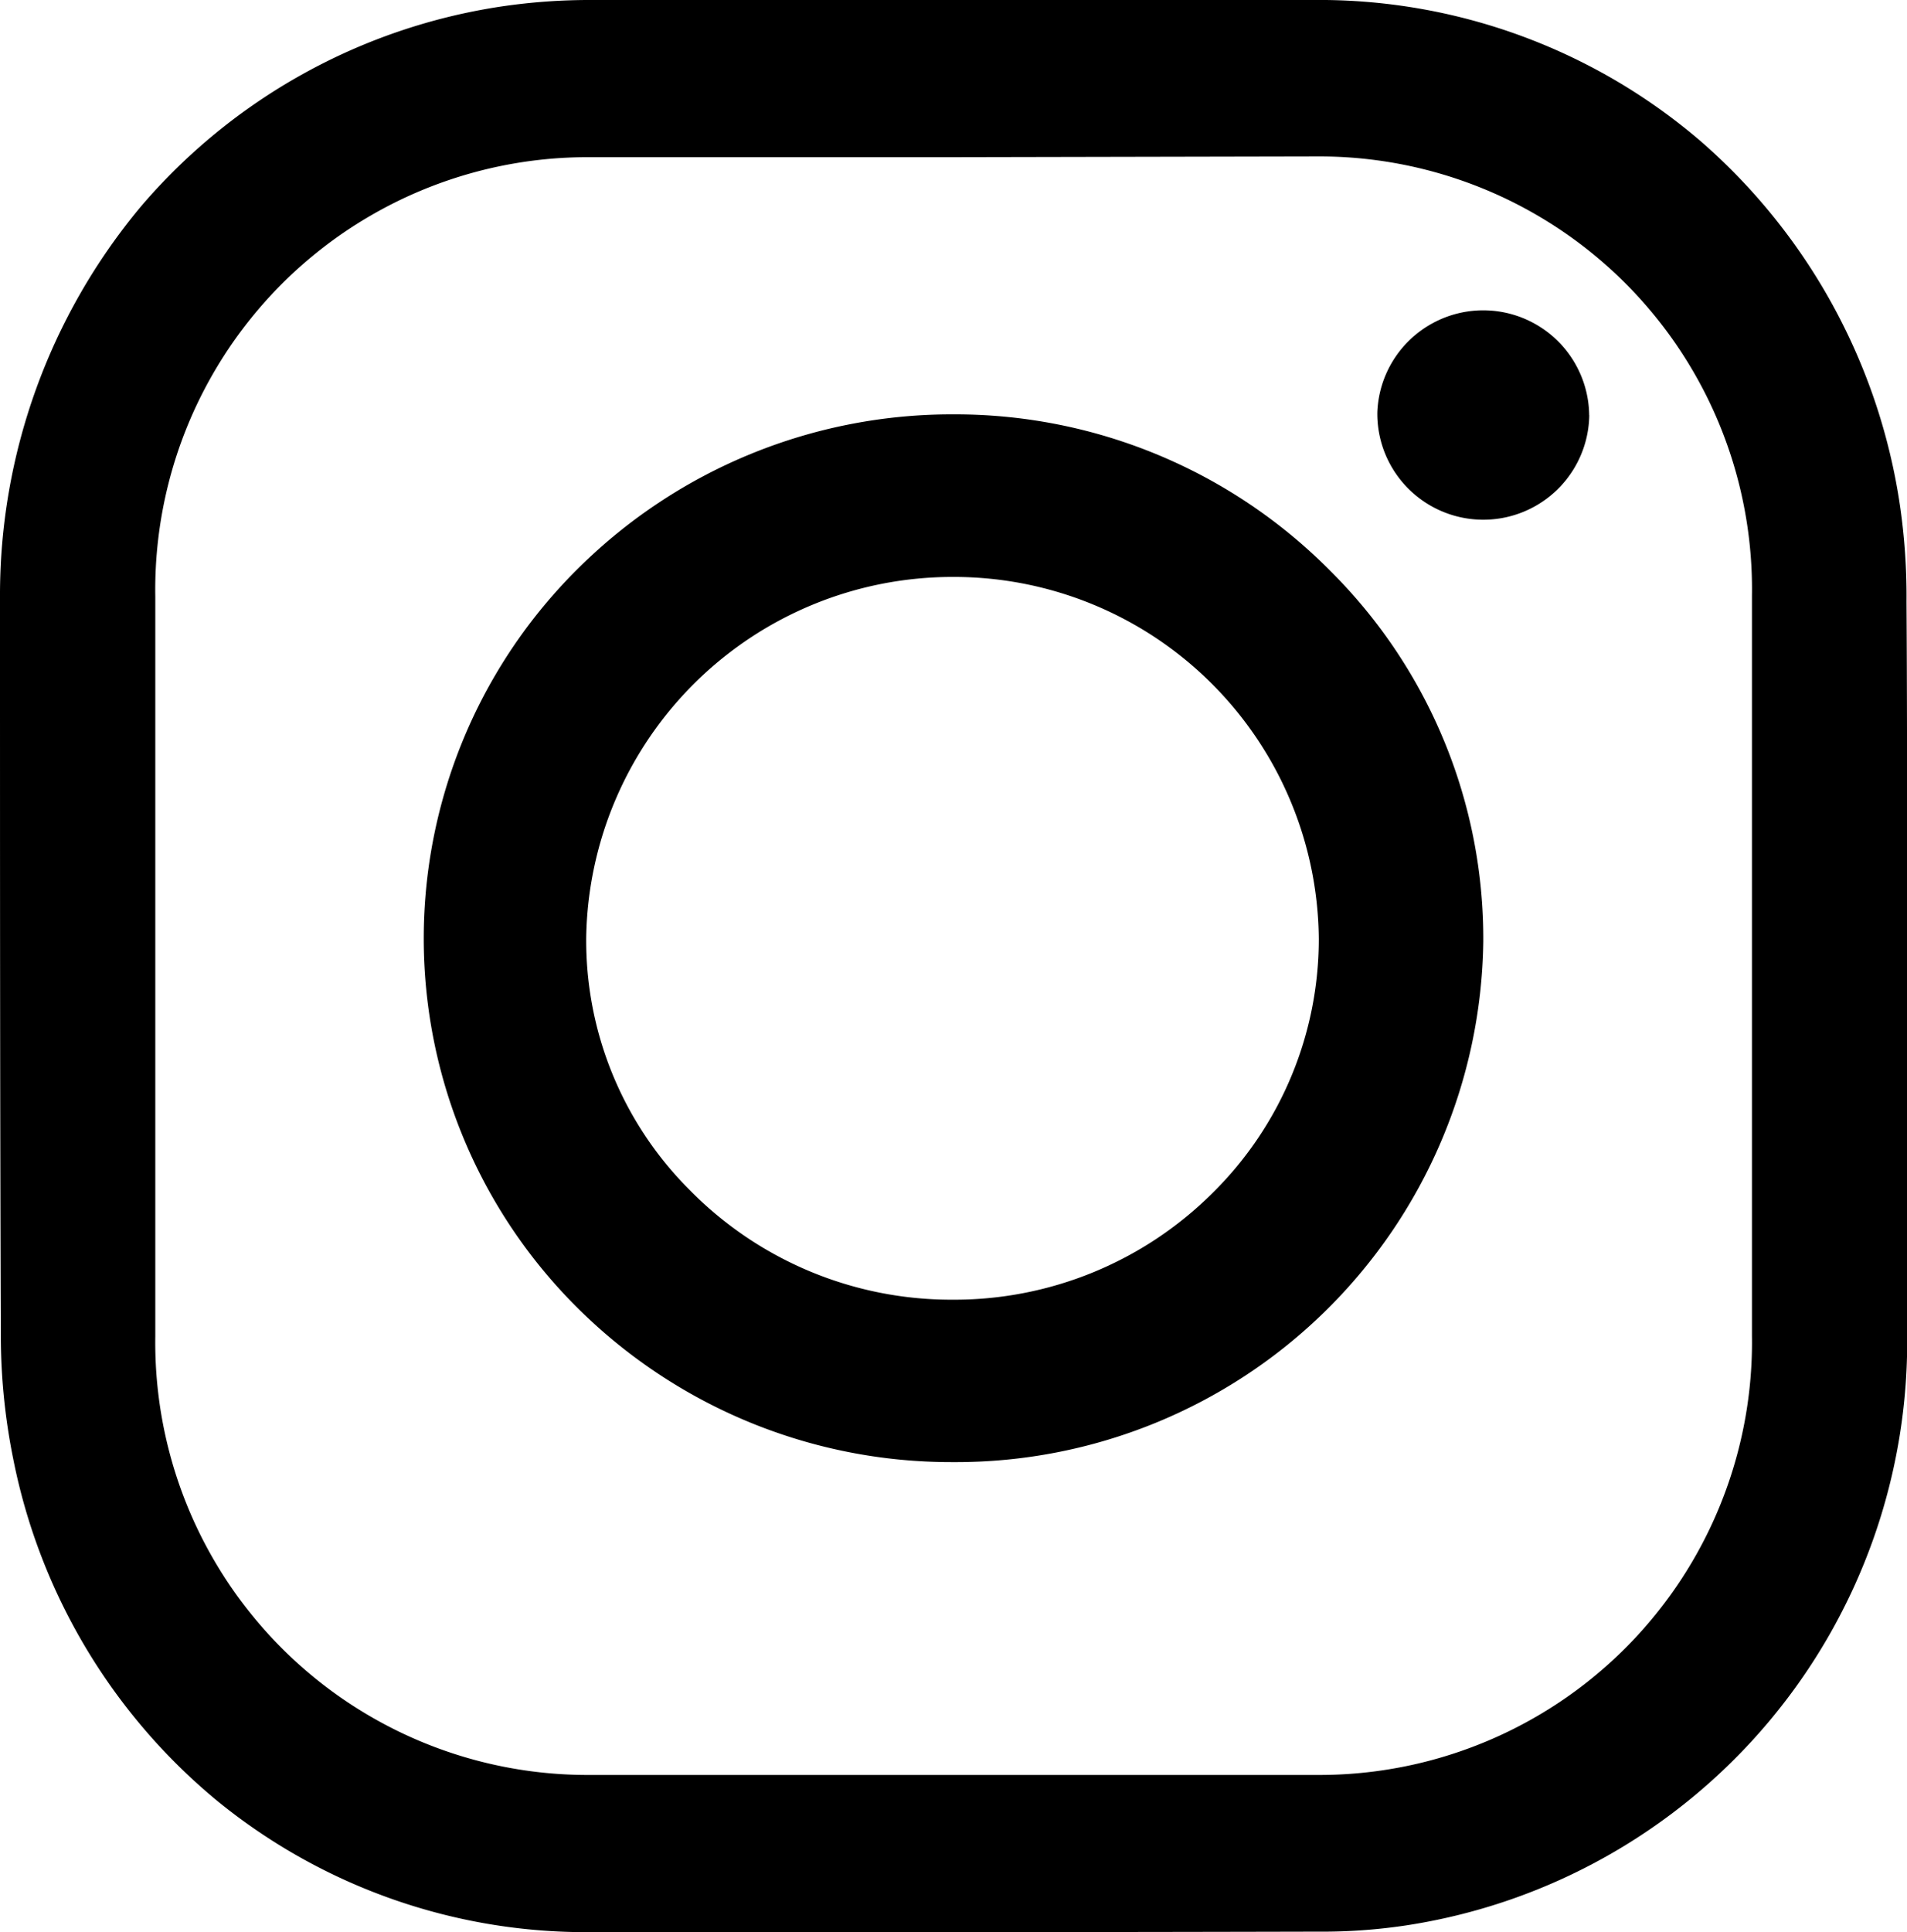
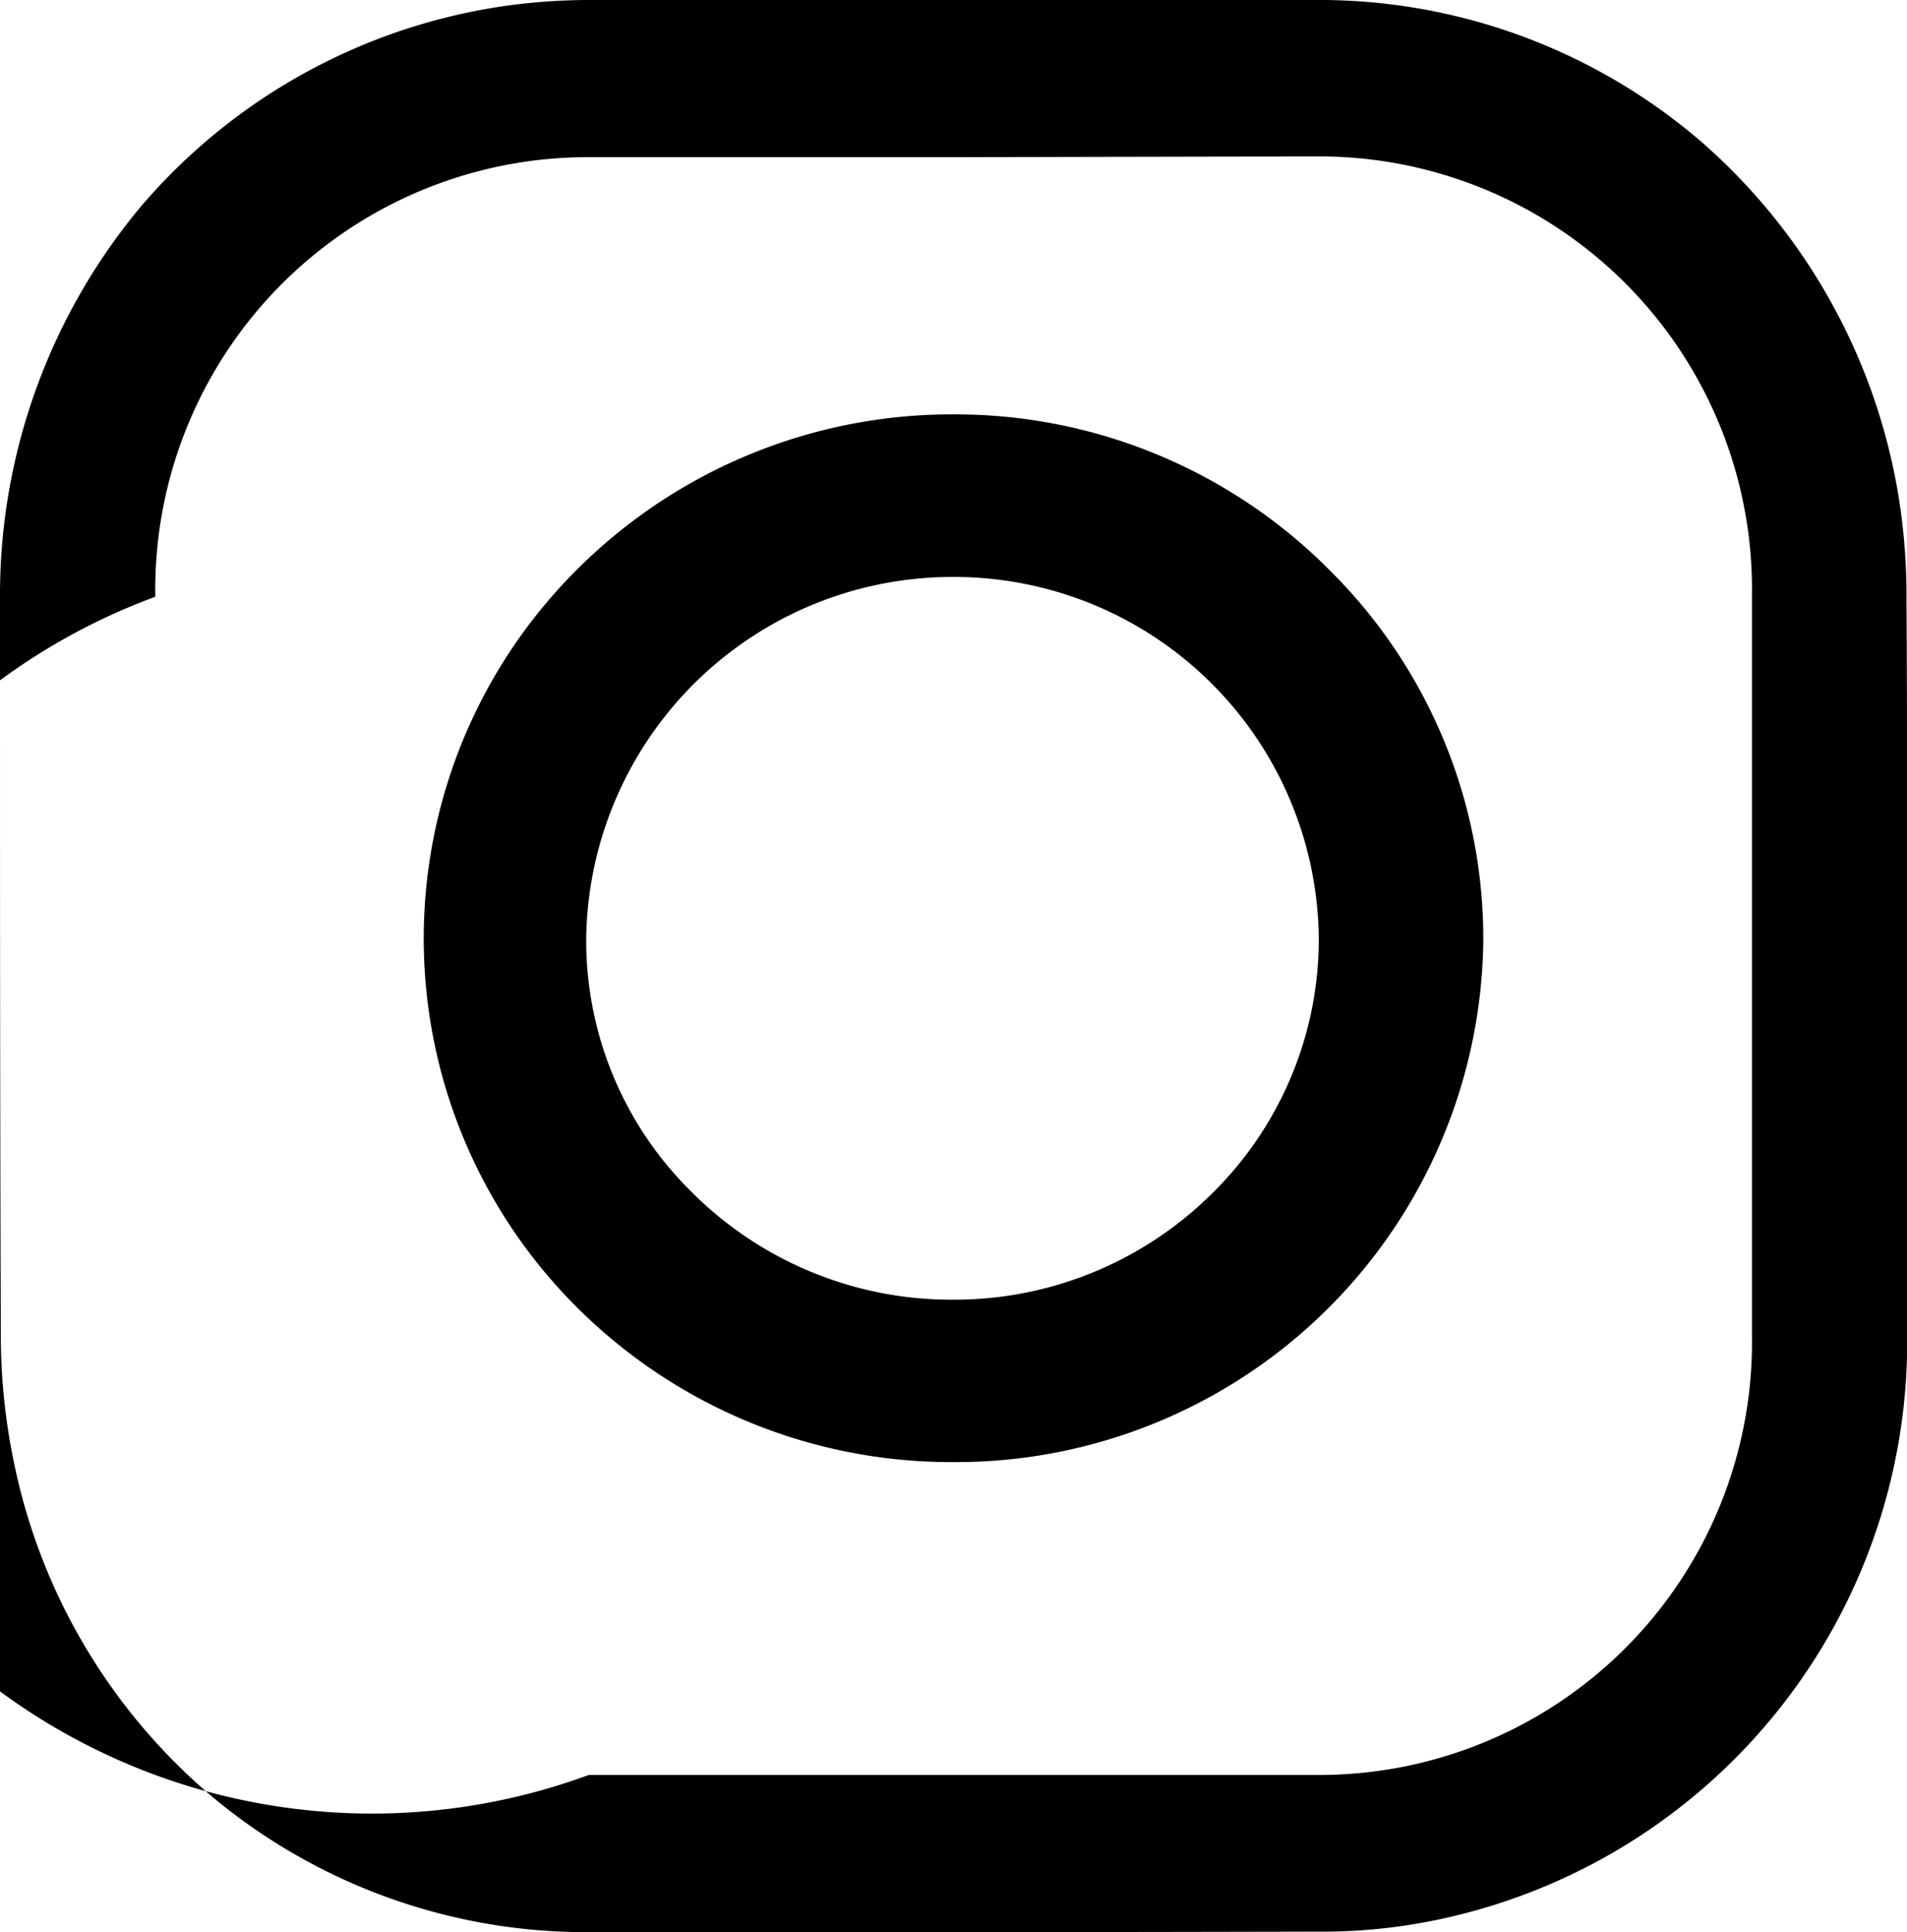
<svg xmlns="http://www.w3.org/2000/svg" id="Icon_Insta" data-name="Icon/Insta" width="22.999" height="23.295" viewBox="0 0 22.999 23.295">
  <defs>
    <clipPath id="clip-path">
      <path id="Clip_2" data-name="Clip 2" d="M0,0H23V23.295H0Z" fill="none" />
    </clipPath>
  </defs>
  <g id="Group_8" data-name="Group 8">
    <g id="Group_3" data-name="Group 3">
-       <path id="Clip_2-2" data-name="Clip 2" d="M0,0H23V23.295H0Z" fill="none" />
      <g id="Group_3-2" data-name="Group 3" clip-path="url(#clip-path)">
-         <path id="Fill_1" data-name="Fill 1" d="M11,23.295c-1.3,0-2.611,0-3.882,0a7.034,7.034,0,0,1-4.5-1.584A7.145,7.145,0,0,1,.16,17.592a7.512,7.512,0,0,1-.15-1.5C0,13.279,0,10.5,0,7.2a7.306,7.306,0,0,1,1.7-4.711A7.1,7.1,0,0,1,6.041.079,7.291,7.291,0,0,1,7.151,0c1.473,0,3.04,0,4.79,0l3.894,0a7.066,7.066,0,0,1,4.673,1.7,7.217,7.217,0,0,1,2.407,4.4,7.583,7.583,0,0,1,.078,1.155C23,8.323,23,9.414,23,10.469q0,.6,0,1.208,0,.728,0,1.456,0,1.456,0,2.912a7.117,7.117,0,0,1-6.023,7.166,6.767,6.767,0,0,1-1.081.078C14.247,23.293,12.6,23.295,11,23.295Zm.5-21.4-4.4,0a5.215,5.215,0,0,0-5.227,5.3c0,2.958,0,5.957,0,8.915A5.214,5.214,0,0,0,7.1,21.4c1.462,0,2.943,0,4.4,0s2.939,0,4.4,0A5.218,5.218,0,0,0,21.129,16.1c0-1.03,0-2.077,0-3.089v-.031q0-.669,0-1.337t0-1.337v-.031c0-1.013,0-2.06,0-3.089a5.218,5.218,0,0,0-5.227-5.3Z" transform="translate(0 0)" />
+         <path id="Fill_1" data-name="Fill 1" d="M11,23.295c-1.3,0-2.611,0-3.882,0a7.034,7.034,0,0,1-4.5-1.584A7.145,7.145,0,0,1,.16,17.592a7.512,7.512,0,0,1-.15-1.5C0,13.279,0,10.5,0,7.2a7.306,7.306,0,0,1,1.7-4.711A7.1,7.1,0,0,1,6.041.079,7.291,7.291,0,0,1,7.151,0c1.473,0,3.04,0,4.79,0l3.894,0a7.066,7.066,0,0,1,4.673,1.7,7.217,7.217,0,0,1,2.407,4.4,7.583,7.583,0,0,1,.078,1.155C23,8.323,23,9.414,23,10.469q0,.6,0,1.208,0,.728,0,1.456,0,1.456,0,2.912a7.117,7.117,0,0,1-6.023,7.166,6.767,6.767,0,0,1-1.081.078C14.247,23.293,12.6,23.295,11,23.295Zm.5-21.4-4.4,0a5.215,5.215,0,0,0-5.227,5.3A5.214,5.214,0,0,0,7.1,21.4c1.462,0,2.943,0,4.4,0s2.939,0,4.4,0A5.218,5.218,0,0,0,21.129,16.1c0-1.03,0-2.077,0-3.089v-.031q0-.669,0-1.337t0-1.337v-.031c0-1.013,0-2.06,0-3.089a5.218,5.218,0,0,0-5.227-5.3Z" transform="translate(0 0)" />
      </g>
    </g>
    <path id="Fill_4" data-name="Fill 4" d="M6.389,12.632H6.374a6.387,6.387,0,0,1-4.518-1.857,6.276,6.276,0,0,1,.021-8.933A6.394,6.394,0,0,1,6.394,0h.017a6.364,6.364,0,0,1,4.529,1.894,6.252,6.252,0,0,1,1.838,4.458A6.36,6.36,0,0,1,6.389,12.632ZM6.374,1.96A4.418,4.418,0,0,0,1.959,6.3,4.249,4.249,0,0,0,3.206,9.351a4.424,4.424,0,0,0,3.162,1.323h.008A4.413,4.413,0,0,0,9.5,9.4a4.3,4.3,0,0,0,1.294-3.079A4.4,4.4,0,0,0,6.4,1.96Z" transform="translate(5.111 4.996)" />
-     <path id="Fill_6" data-name="Fill 6" d="M2.556,1.272A1.278,1.278,0,0,1,0,1.238a1.278,1.278,0,0,1,2.555.035" transform="translate(16.611 3.733)" />
  </g>
</svg>